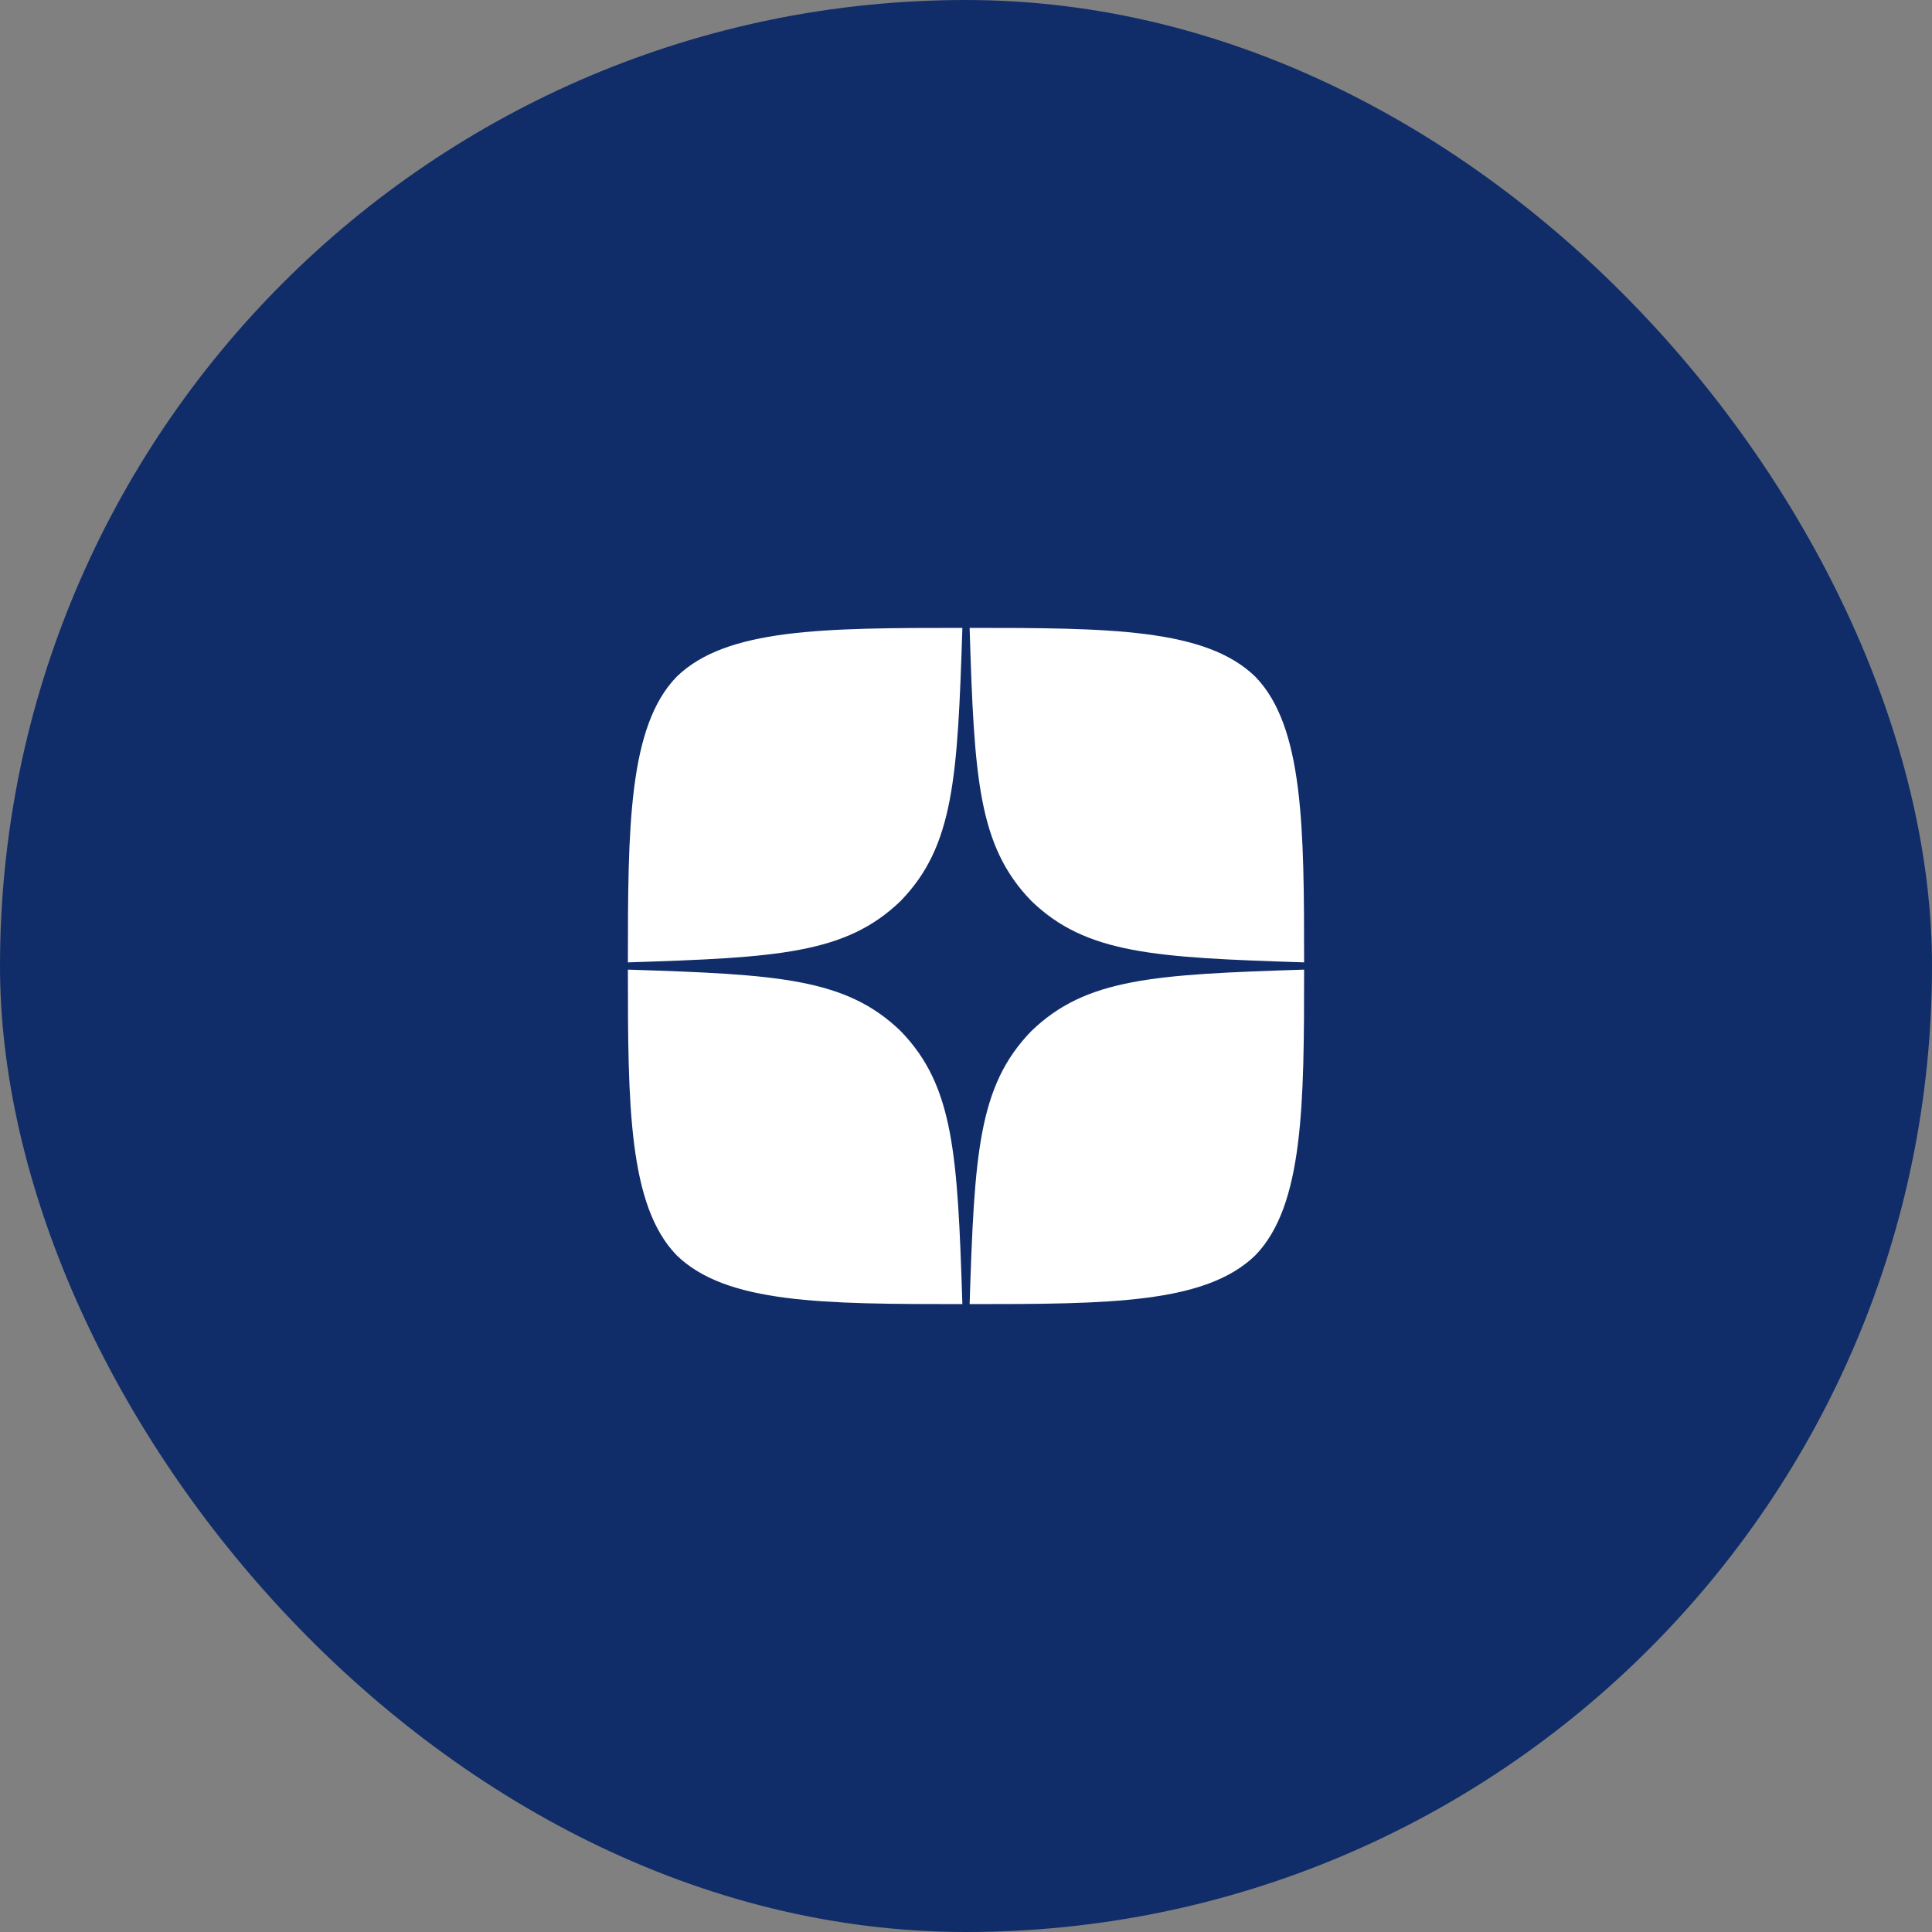
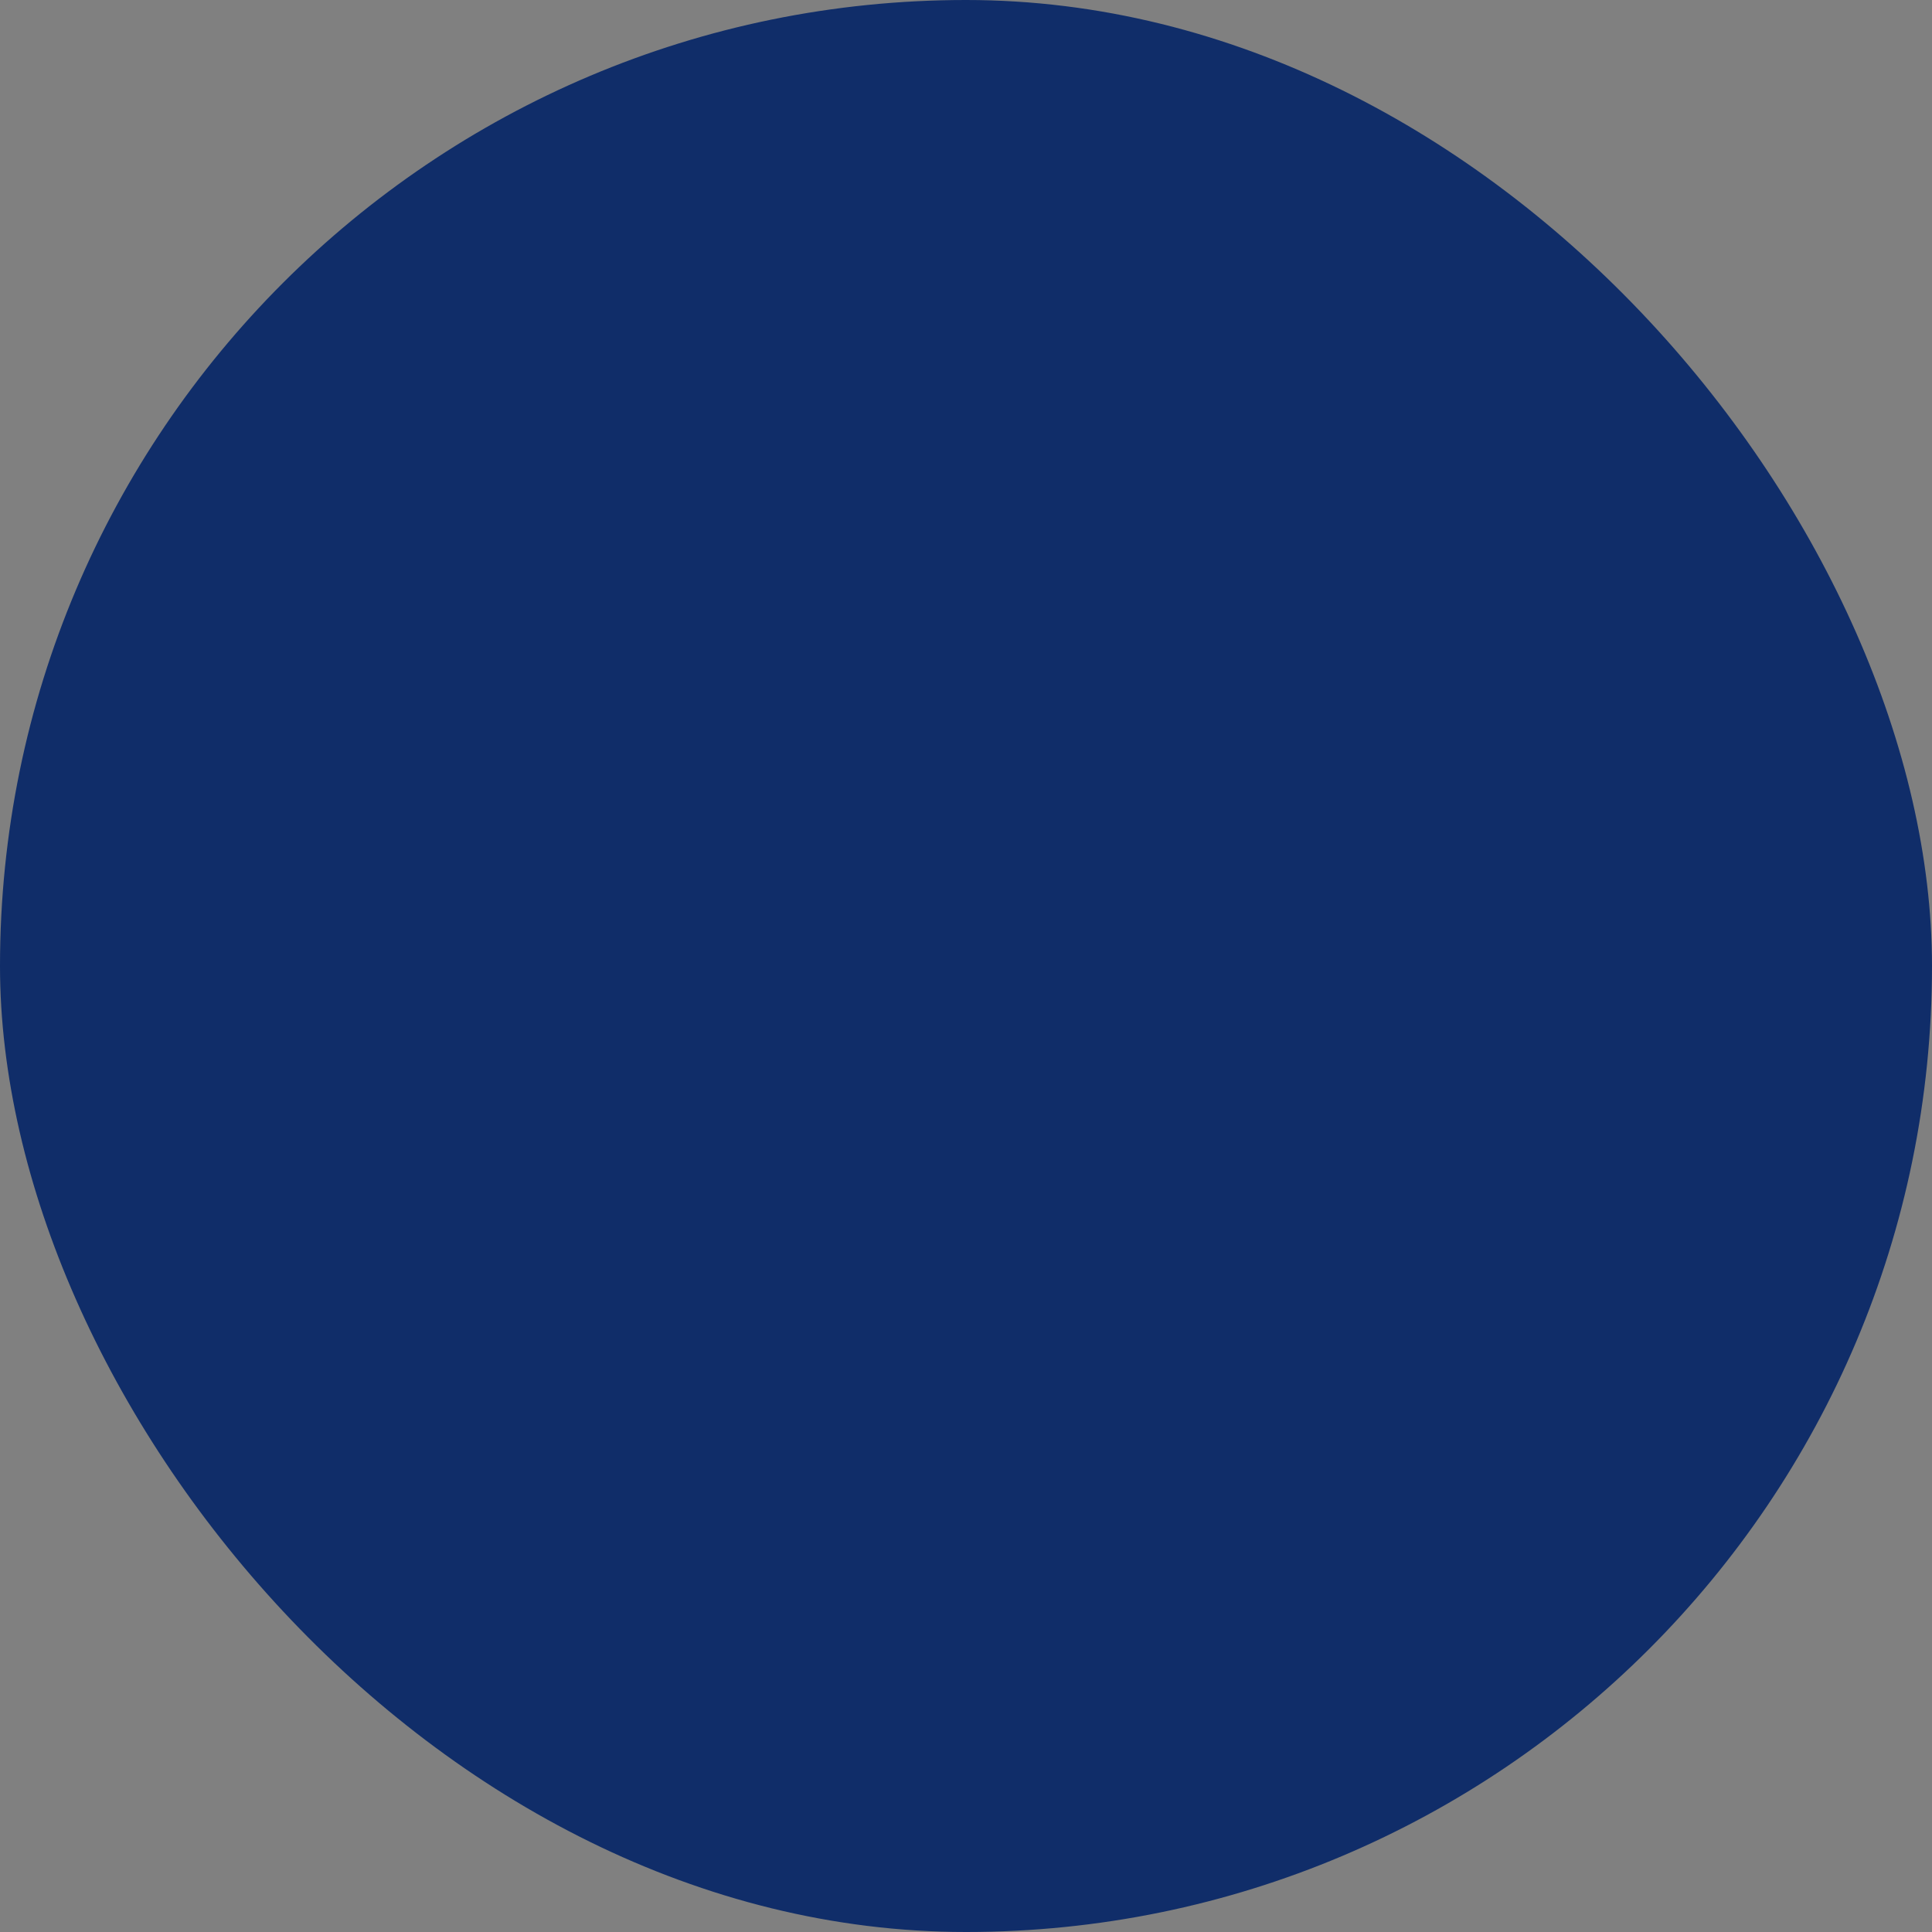
<svg xmlns="http://www.w3.org/2000/svg" width="40" height="40" viewBox="0 0 40 40" fill="none">
  <rect x="0" y="0" width="40" height="40" fill="#808080" stroke="none" />
  <rect width="40" height="40" rx="20" fill="#102D69" />
  <g clip-path="url(#clip0_514_9830)">
-     <path fill-rule="evenodd" clip-rule="evenodd" d="M21.35 21.35C20.25 22.485 20.175 23.9 20.075 27C22.965 27 24.96 26.99 25.99 25.99C26.99 24.96 27 22.87 27 20.075C23.9 20.175 22.485 20.25 21.35 21.35ZM19.925 27C17.035 27 15.04 26.99 14.01 25.99C13.01 24.96 13 22.87 13 20.075C16.1 20.175 17.515 20.25 18.65 21.35C19.75 22.485 19.825 23.9 19.925 27ZM18.65 18.65C17.515 19.75 16.1 19.825 13 19.925C13 17.13 13.01 15.04 14.01 14.01C15.04 13.01 17.04 13 19.925 13C19.825 16.1 19.75 17.515 18.65 18.65ZM20.075 13C20.17 16.1 20.25 17.515 21.35 18.65C22.485 19.75 23.9 19.825 27 19.925C27 17.13 26.99 15.04 25.99 14.01C24.96 13.01 22.965 13 20.075 13Z" fill="white" />
-   </g>
+     </g>
  <defs>
    <clipPath id="clip0_514_9830">
      <rect width="14" height="14" fill="white" transform="translate(13 13)" />
    </clipPath>
  </defs>
</svg>